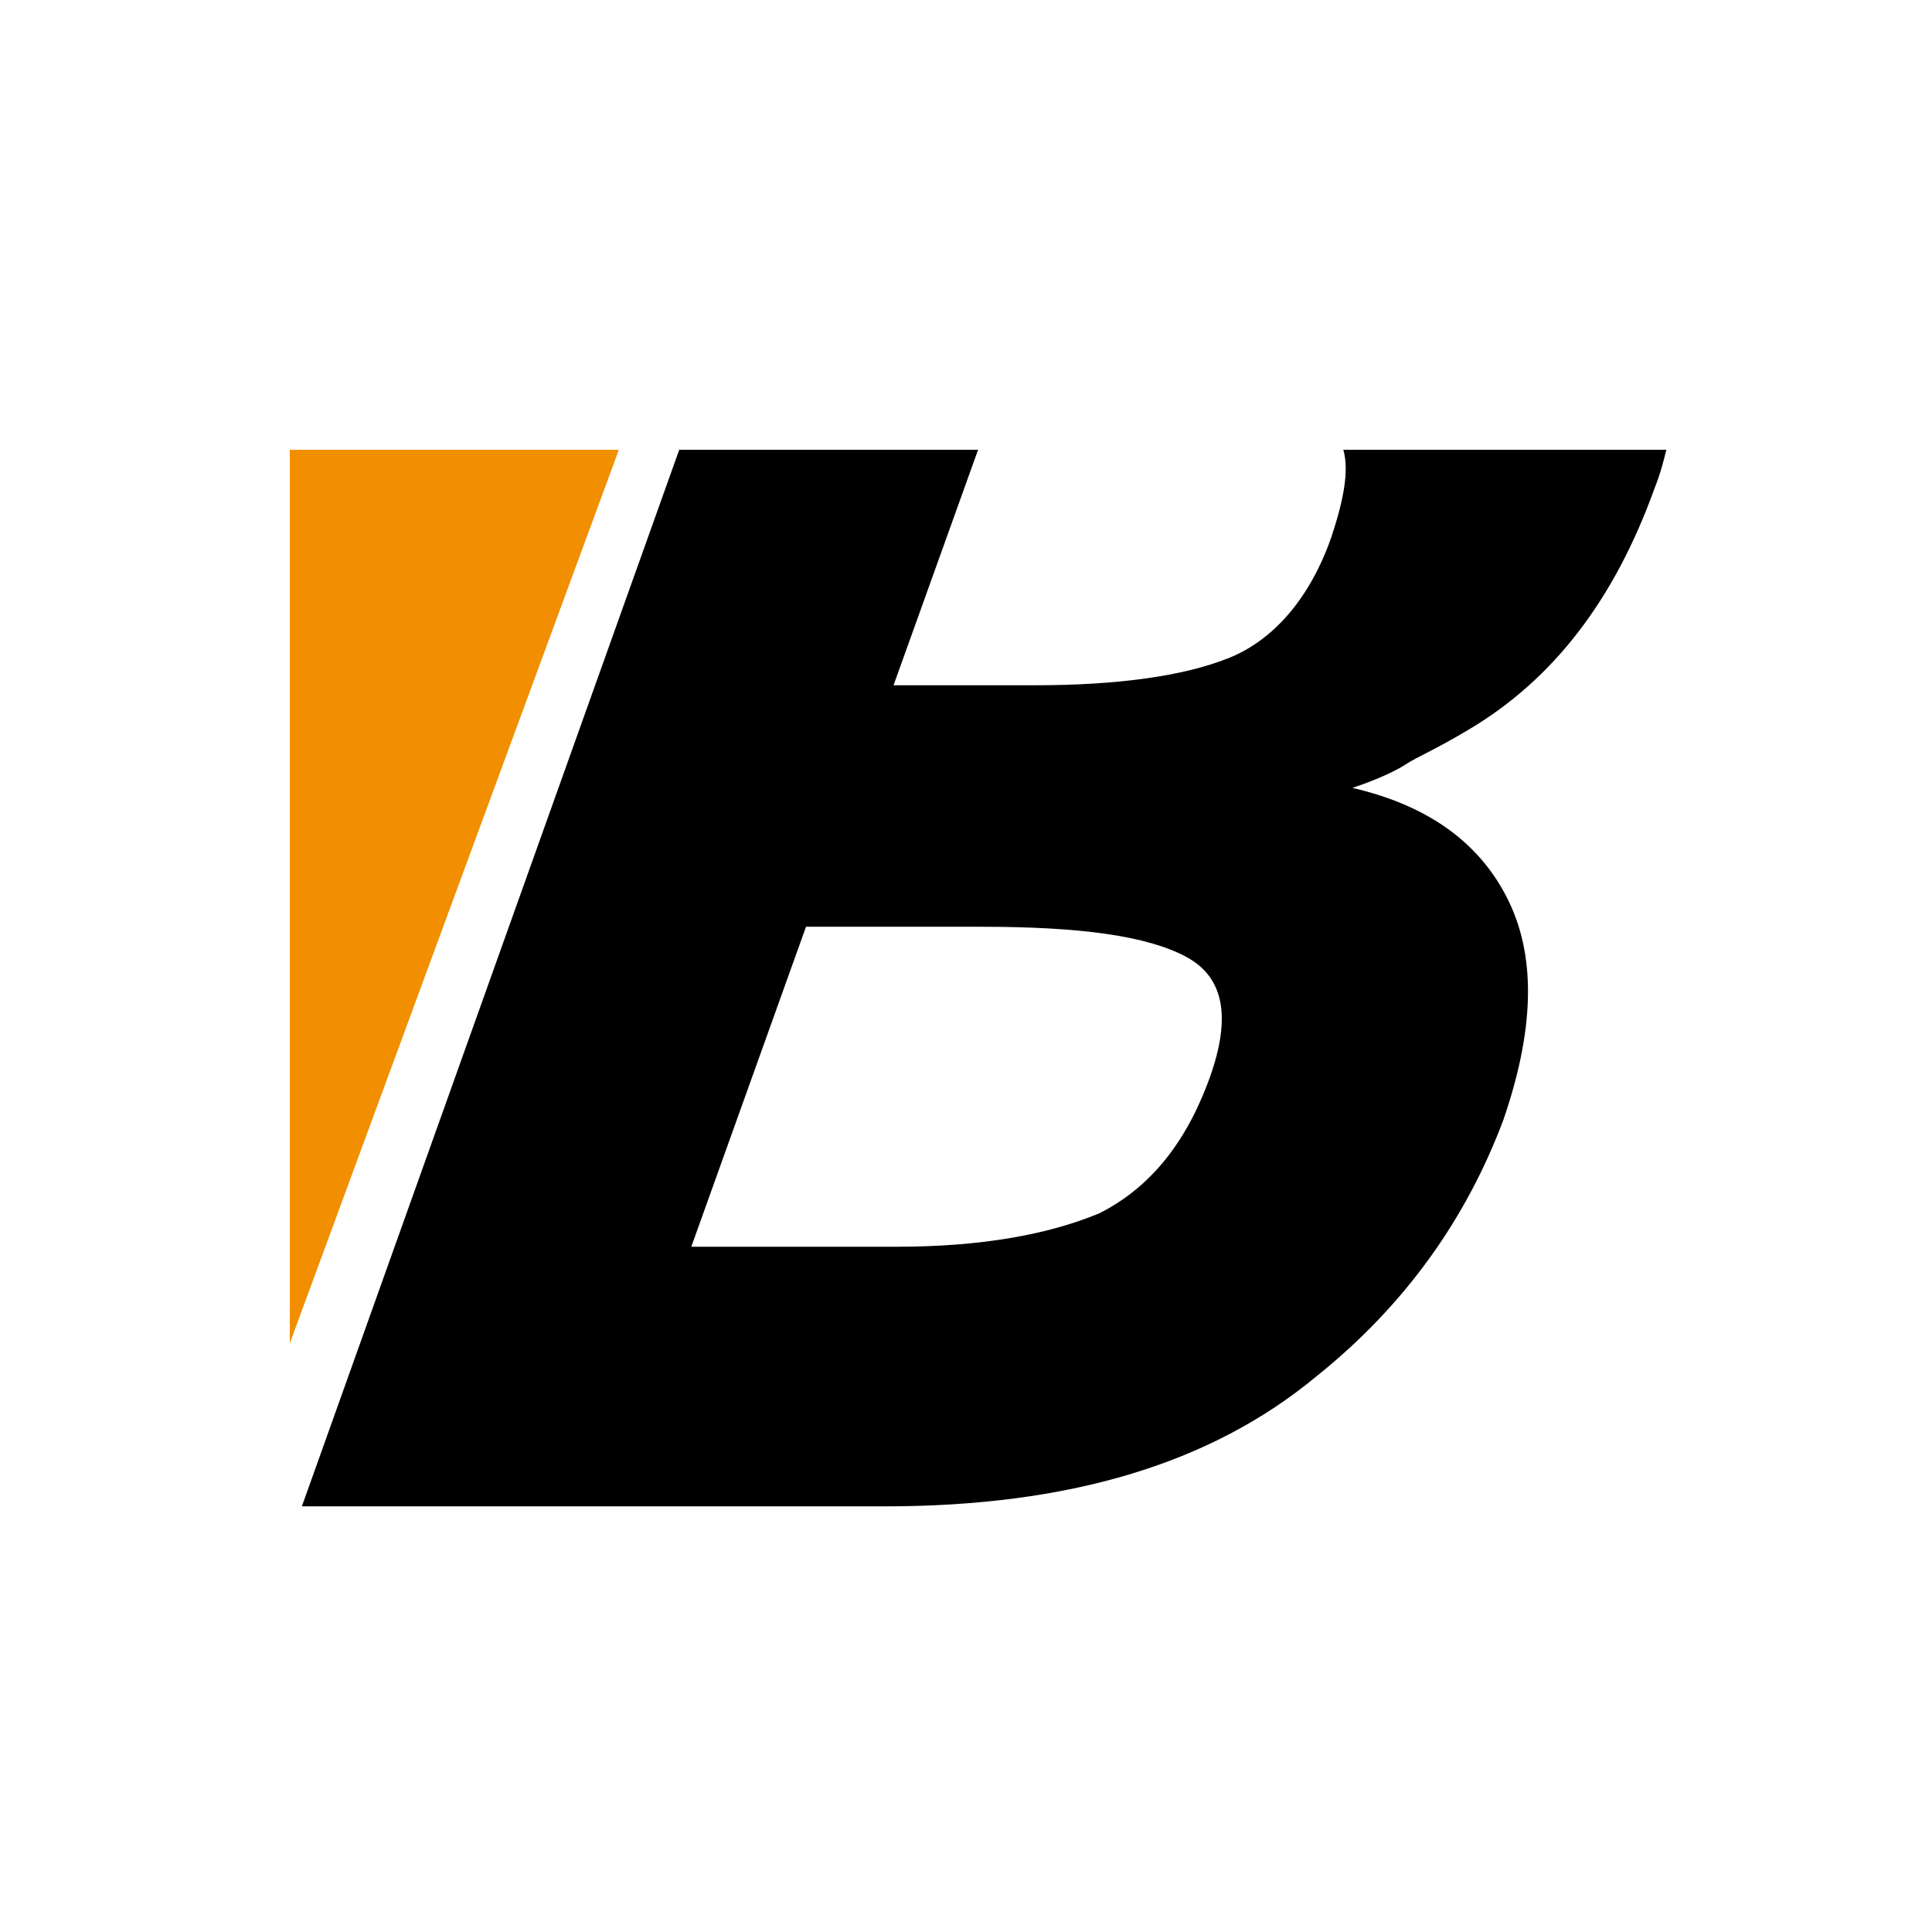
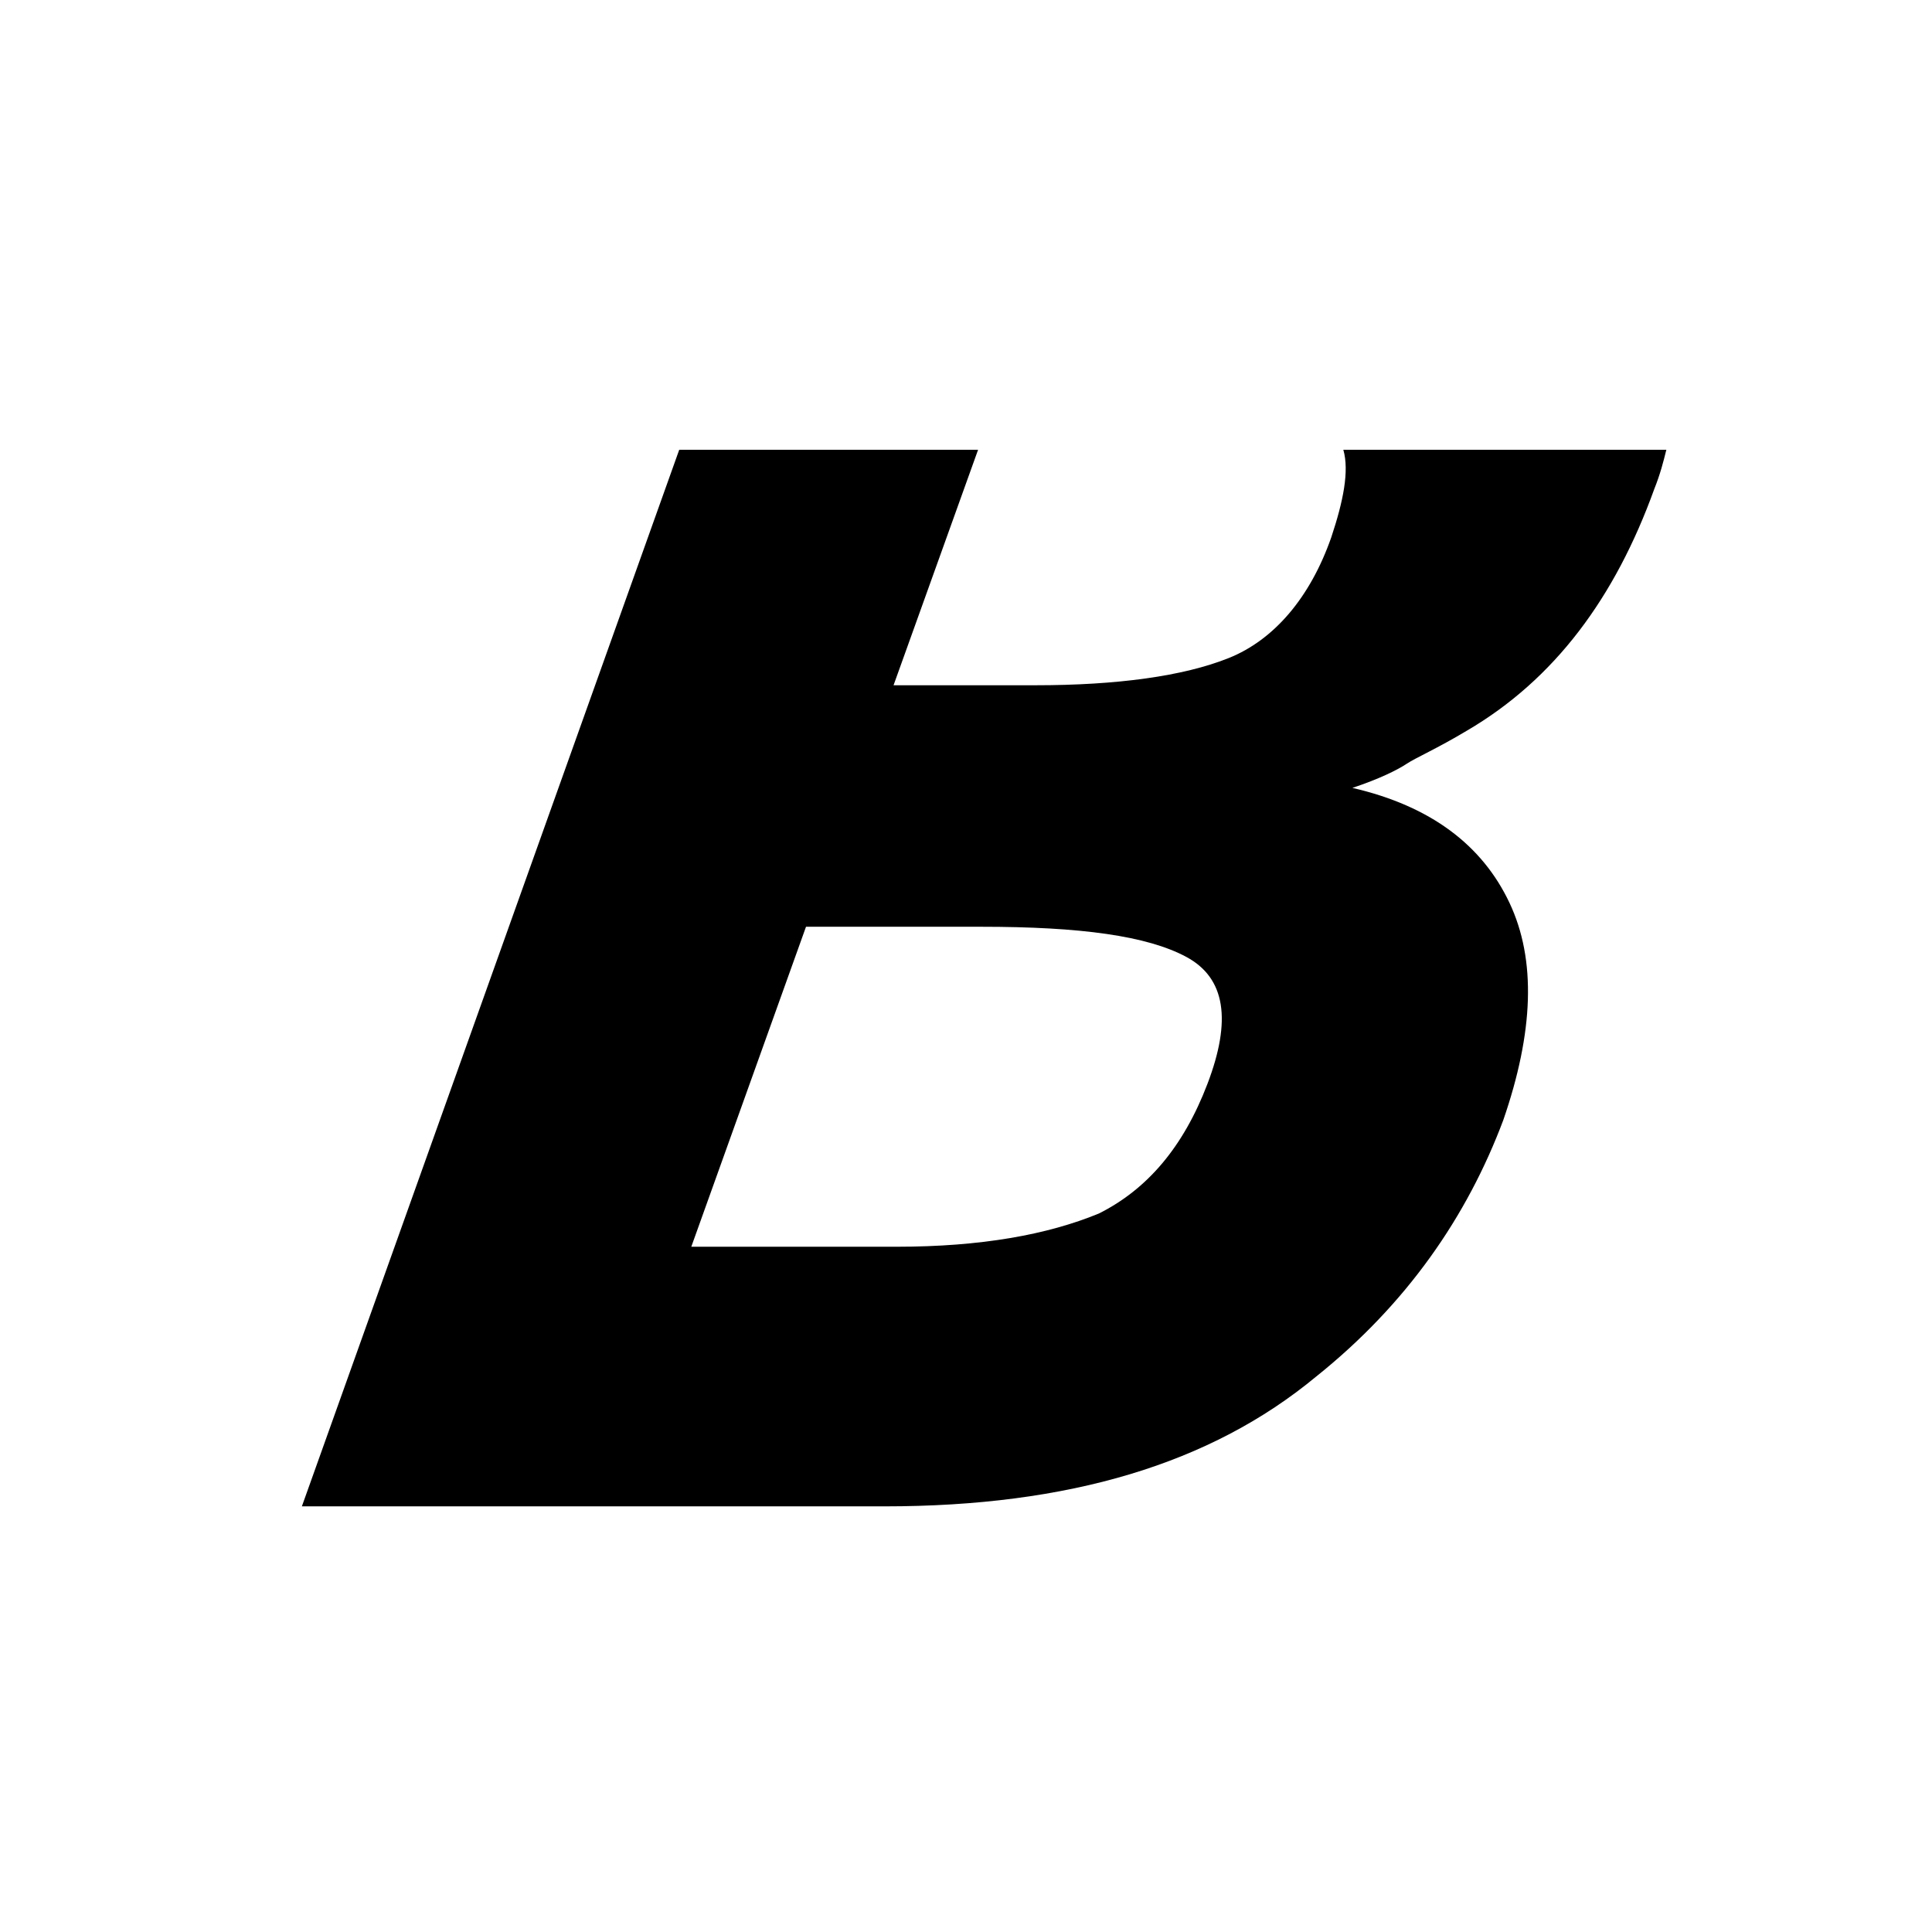
<svg xmlns="http://www.w3.org/2000/svg" version="1.1" id="Layer_1" x="0px" y="0px" viewBox="0 0 64 64" style="enable-background:new 0 0 64 64;" xml:space="preserve">
  <style type="text/css">
	.st0{fill-rule:evenodd;clip-rule:evenodd;}
	.st1{fill:#F18F00;}
</style>
  <path class="st0" d="M44.5,14.9c0.2,0.7,0,1.7-0.4,2.9c-0.7,2-1.9,3.4-3.4,4c-1.5,0.6-3.7,0.9-6.4,0.9h-4.7l2.8-7.8h-9.9L10,49.9  h19.3c6.1,0,10.8-1.4,14.3-4.3c3-2.4,5-5.3,6.2-8.5c1-2.9,1.1-5.3,0.2-7.2c-0.9-1.9-2.6-3.2-5.2-3.8c0.9-0.3,1.5-0.6,1.8-0.8  c0.3-0.2,1-0.5,2-1.1c2.9-1.7,4.9-4.4,6.2-8c0.2-0.5,0.3-0.9,0.4-1.3H44.5z M40,35.9c-0.8,2.1-2,3.5-3.6,4.3  c-1.7,0.7-3.9,1.1-6.7,1.1h-6.8l3.8-10.6h5.8c3.3,0,5.5,0.3,6.8,1C40.6,32.4,40.8,33.8,40,35.9z" />
  <path d="M25.3,7" />
-   <polygon class="st1" points="20.5,14.9 9.6,14.9 9.6,44.5 " />
</svg>